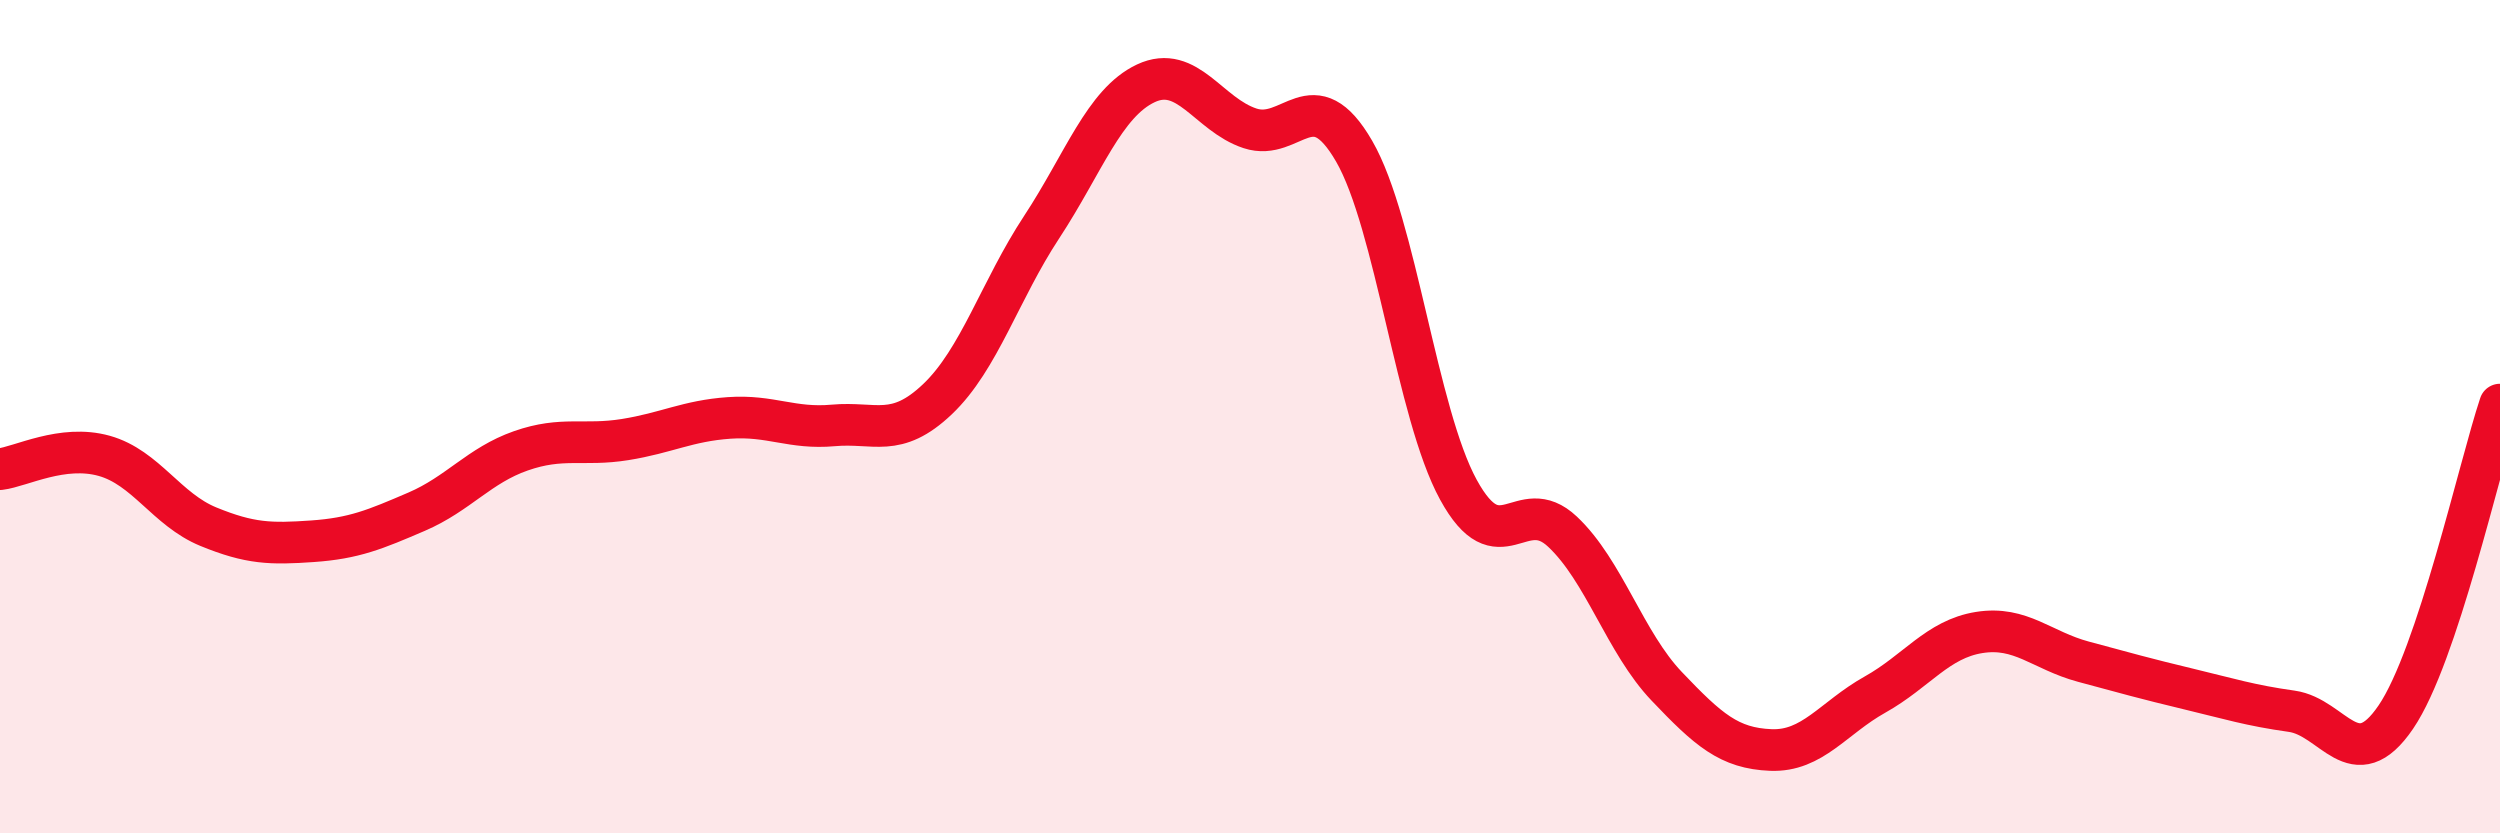
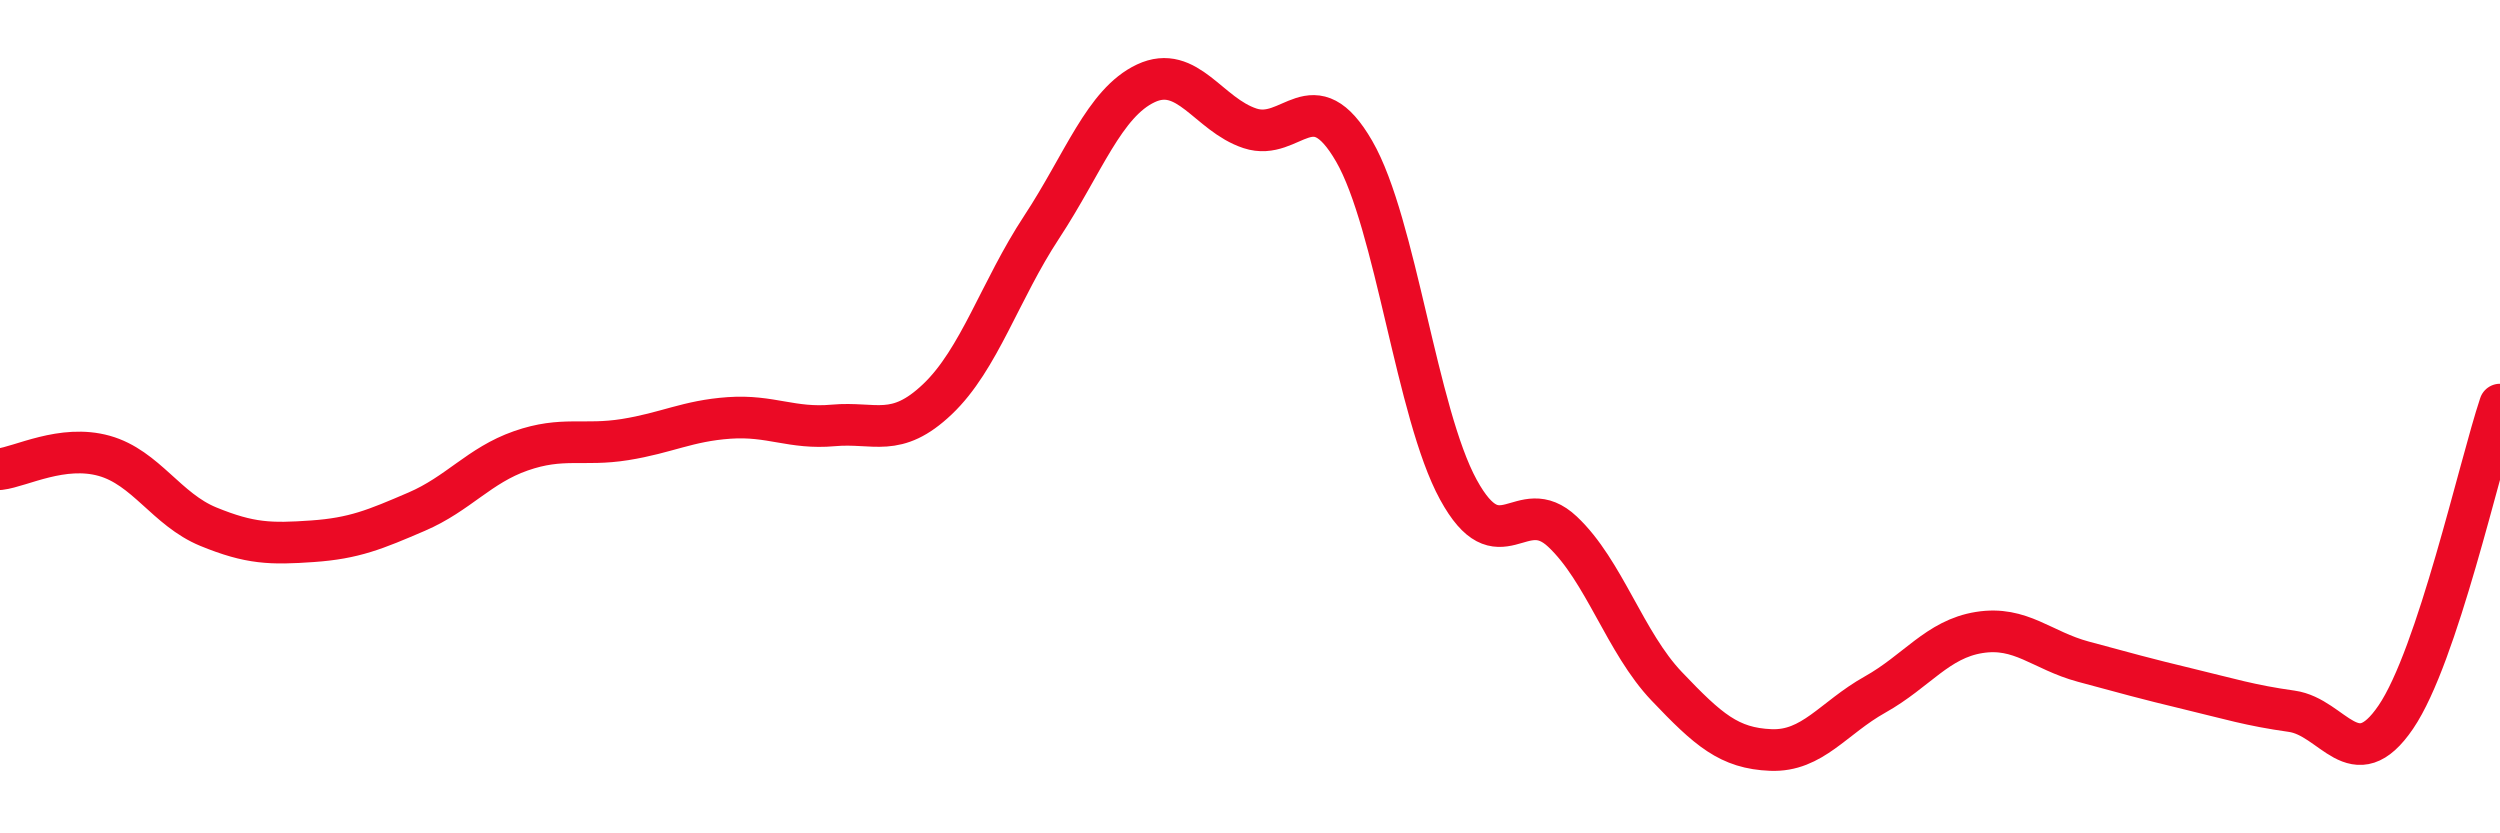
<svg xmlns="http://www.w3.org/2000/svg" width="60" height="20" viewBox="0 0 60 20">
-   <path d="M 0,11.26 C 0.5,11.2 1.5,10.66 2.5,10.94 C 3.5,11.22 4,12.23 5,12.64 C 6,13.05 6.5,13.06 7.5,12.99 C 8.5,12.92 9,12.71 10,12.28 C 11,11.85 11.5,11.17 12.5,10.82 C 13.5,10.47 14,10.71 15,10.55 C 16,10.39 16.5,10.1 17.5,10.03 C 18.5,9.96 19,10.3 20,10.21 C 21,10.12 21.5,10.53 22.5,9.58 C 23.5,8.63 24,6.97 25,5.45 C 26,3.93 26.5,2.47 27.5,2 C 28.5,1.53 29,2.75 30,3.08 C 31,3.41 31.5,1.9 32.5,3.63 C 33.5,5.36 34,9.92 35,11.75 C 36,13.58 36.5,11.82 37.5,12.76 C 38.5,13.7 39,15.42 40,16.47 C 41,17.52 41.5,17.96 42.5,18 C 43.5,18.04 44,17.23 45,16.67 C 46,16.11 46.5,15.34 47.5,15.18 C 48.5,15.02 49,15.61 50,15.88 C 51,16.15 51.5,16.29 52.5,16.53 C 53.5,16.77 54,16.93 55,17.07 C 56,17.21 56.5,18.68 57.5,17.21 C 58.5,15.74 59.5,11.21 60,9.71L60 20L0 20Z" fill="#EB0A25" opacity="0.1" stroke-linecap="round" stroke-linejoin="round" />
  <path d="M 0,11.26 C 0.5,11.2 1.5,10.66 2.5,10.94 C 3.5,11.22 4,12.23 5,12.64 C 6,13.05 6.5,13.06 7.5,12.99 C 8.5,12.92 9,12.71 10,12.28 C 11,11.85 11.5,11.17 12.5,10.82 C 13.5,10.47 14,10.71 15,10.55 C 16,10.39 16.5,10.1 17.5,10.03 C 18.5,9.96 19,10.3 20,10.21 C 21,10.12 21.5,10.53 22.5,9.58 C 23.5,8.63 24,6.97 25,5.45 C 26,3.93 26.5,2.47 27.5,2 C 28.5,1.53 29,2.75 30,3.08 C 31,3.41 31.5,1.9 32.5,3.63 C 33.5,5.36 34,9.92 35,11.75 C 36,13.58 36.5,11.82 37.5,12.76 C 38.5,13.7 39,15.42 40,16.47 C 41,17.52 41.5,17.96 42.5,18 C 43.5,18.04 44,17.23 45,16.67 C 46,16.11 46.5,15.34 47.5,15.18 C 48.5,15.02 49,15.61 50,15.88 C 51,16.15 51.5,16.29 52.5,16.53 C 53.5,16.77 54,16.93 55,17.07 C 56,17.21 56.5,18.68 57.5,17.21 C 58.5,15.74 59.5,11.21 60,9.71" stroke="#EB0A25" stroke-width="1" fill="none" stroke-linecap="round" stroke-linejoin="round" />
</svg>